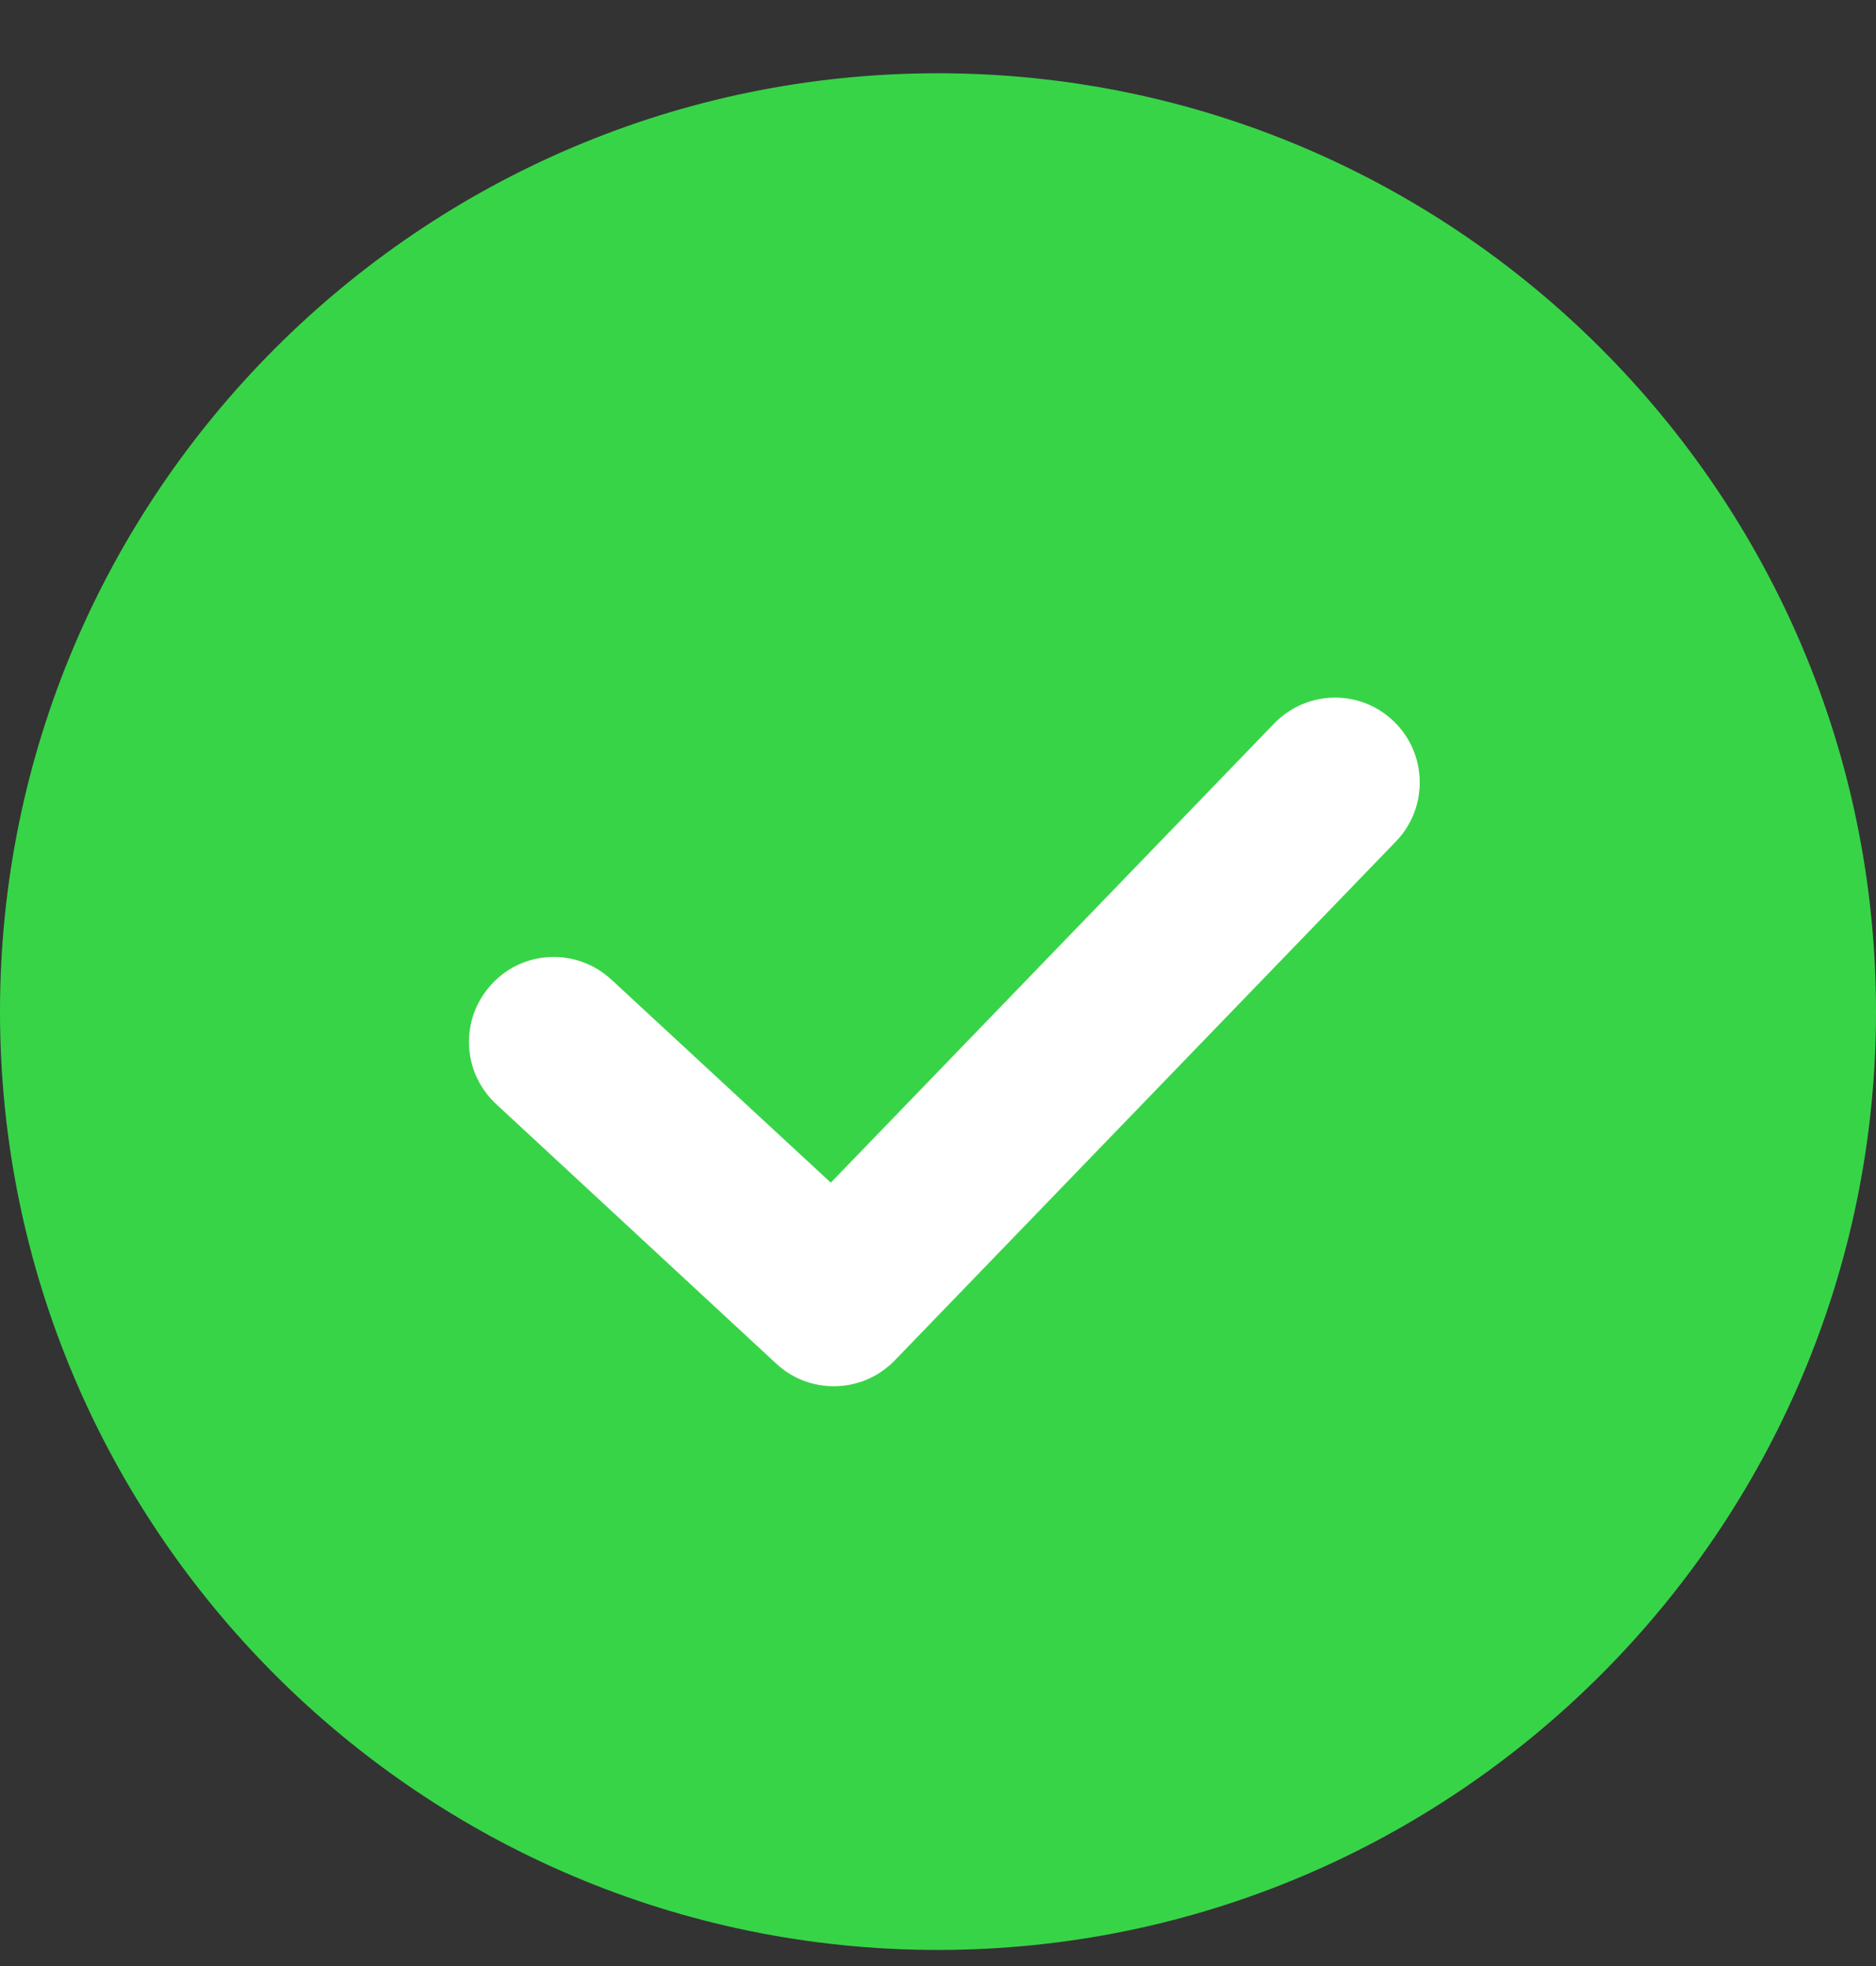
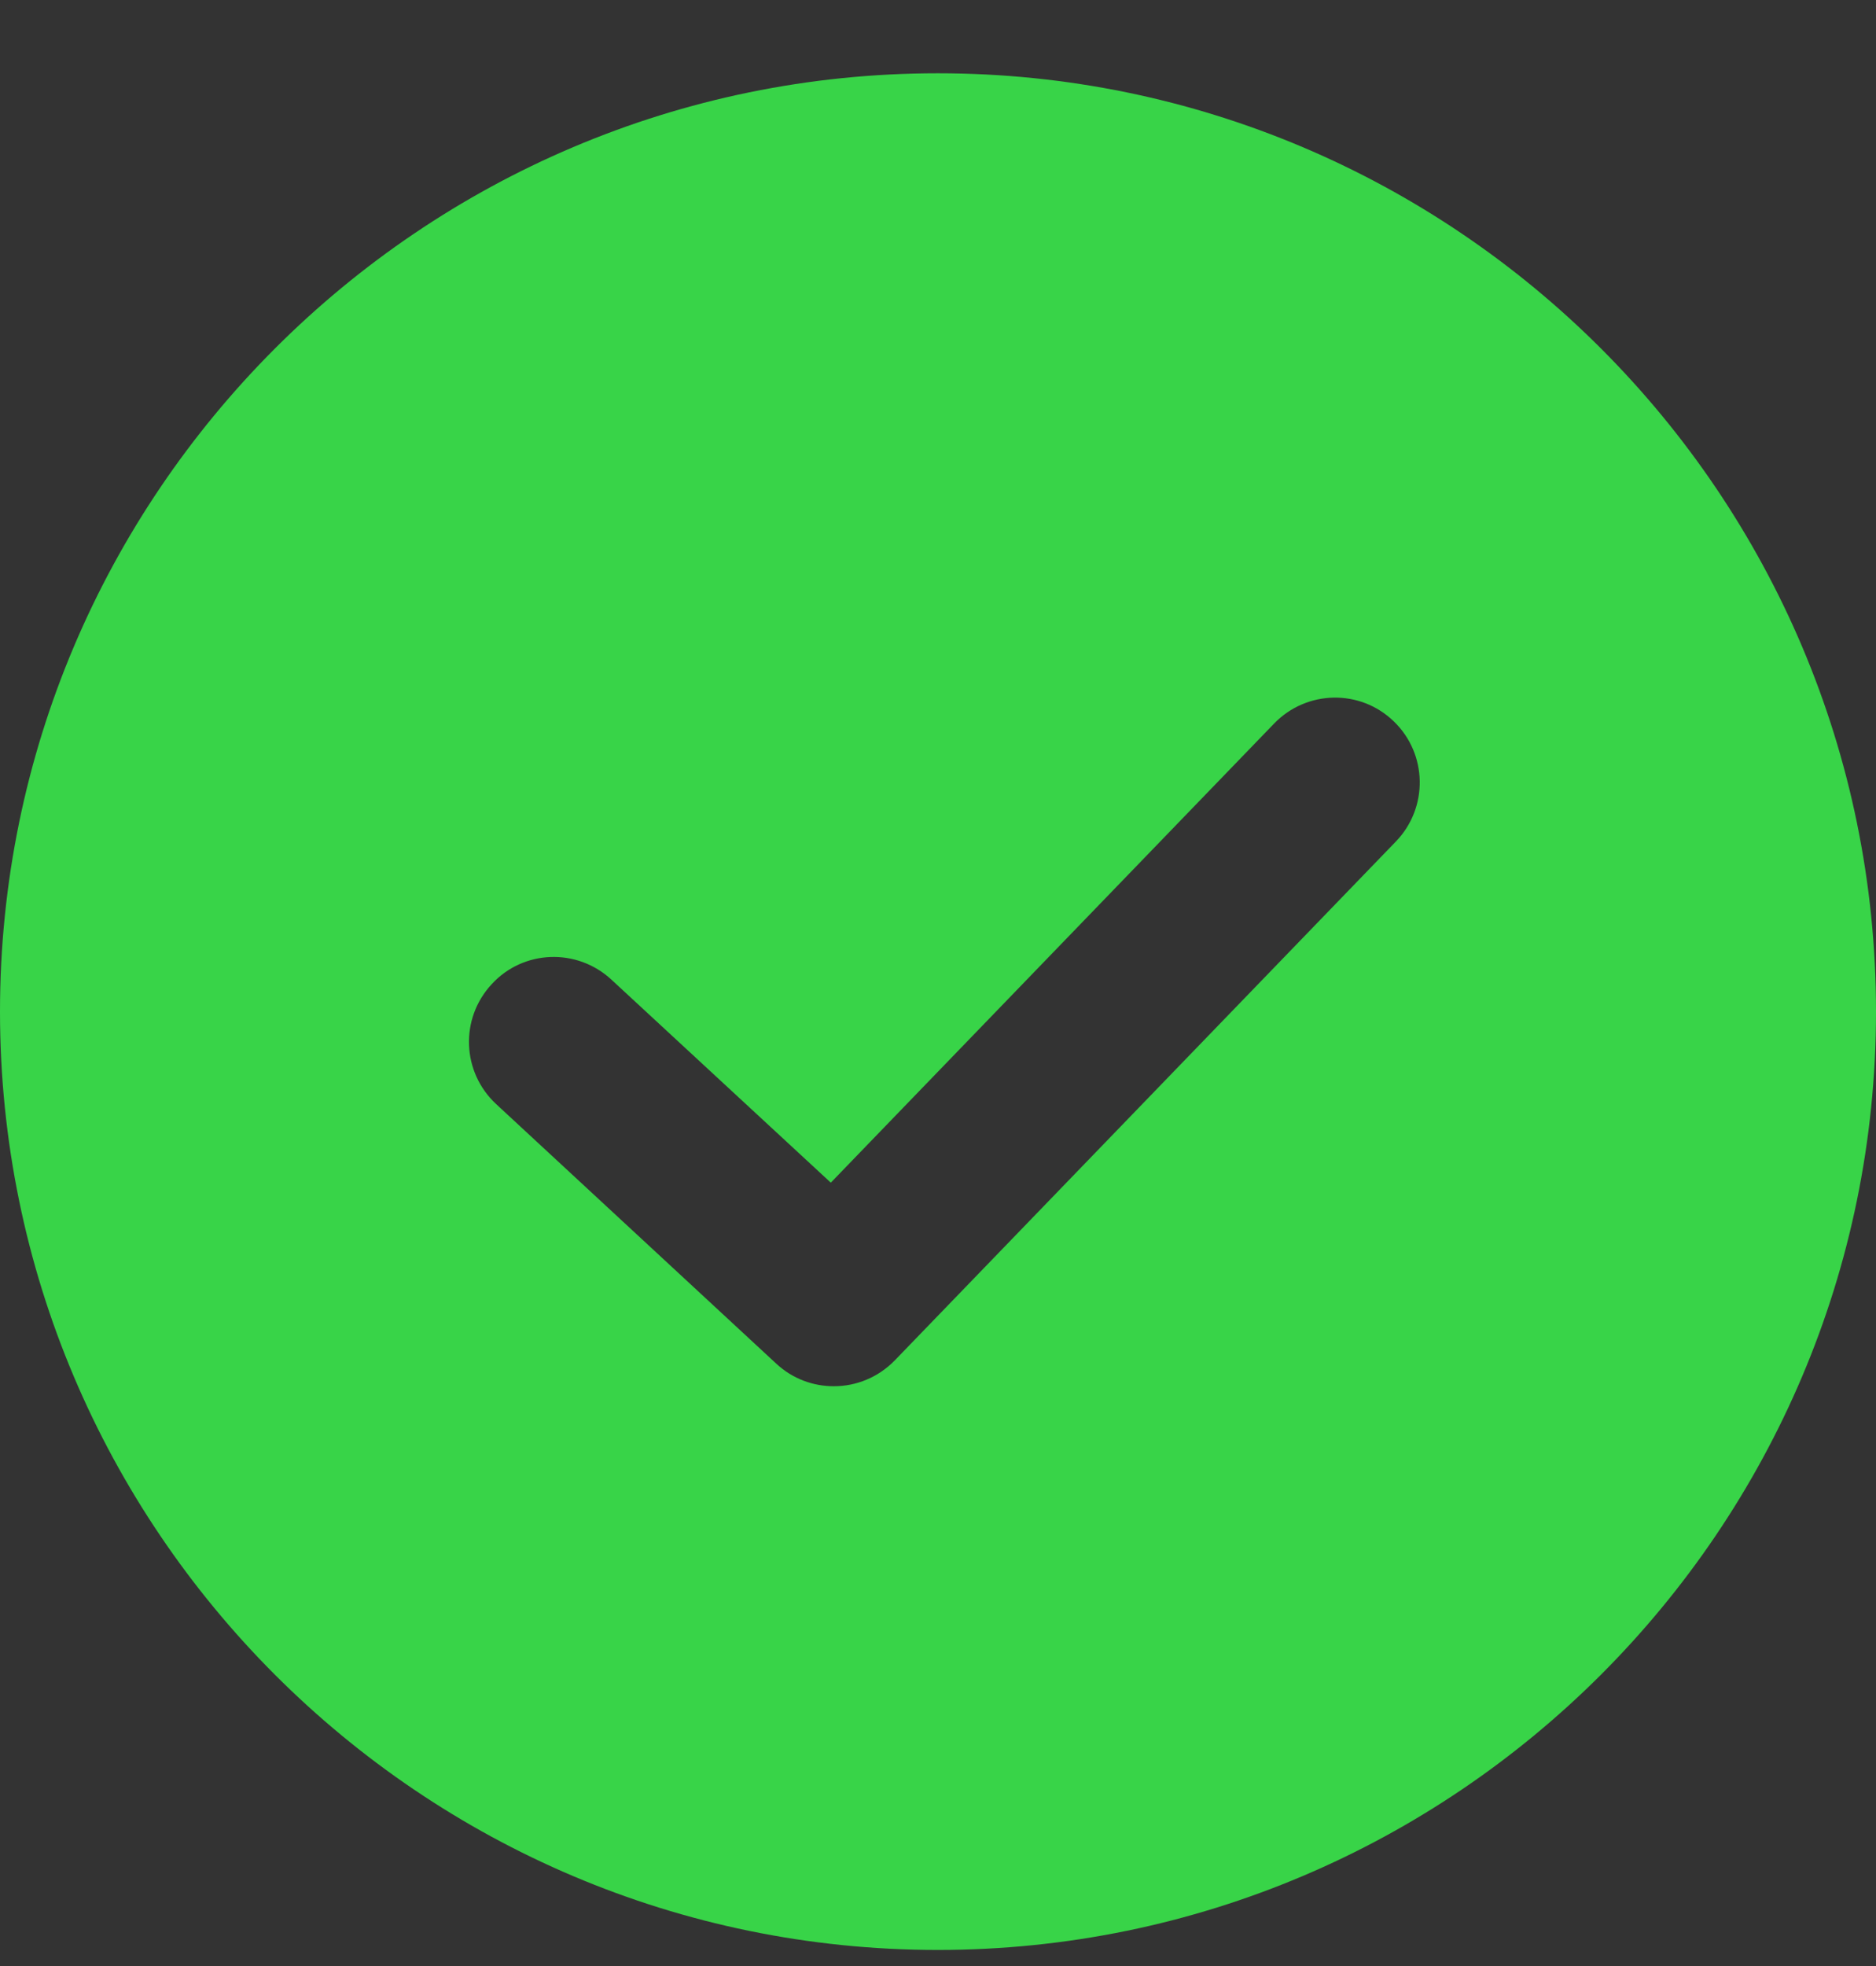
<svg xmlns="http://www.w3.org/2000/svg" width="21" height="22" viewBox="0 0 21 22" fill="none">
  <rect x="0" y="0" width="21" height="22" fill="#333333" stroke="none" />
-   <circle cx="10.5" cy="11.321" r="8.289" fill="white" />
  <path d="M10.498 0.82C4.71 0.82 0 5.531 0 11.32C0 17.11 4.71 21.82 10.498 21.82C16.287 21.82 21 17.11 21 11.32C21 5.531 16.29 0.82 10.498 0.82ZM15.626 9.416L10.018 15.221C9.831 15.414 9.584 15.512 9.334 15.512C9.103 15.512 8.873 15.43 8.689 15.259L5.554 12.355C5.169 11.997 5.146 11.399 5.504 11.013C5.858 10.627 6.459 10.605 6.845 10.963L9.3 13.234L14.262 8.097C14.626 7.72 15.227 7.707 15.604 8.074C15.98 8.438 15.99 9.039 15.626 9.416Z" fill="#38D448" />
</svg>